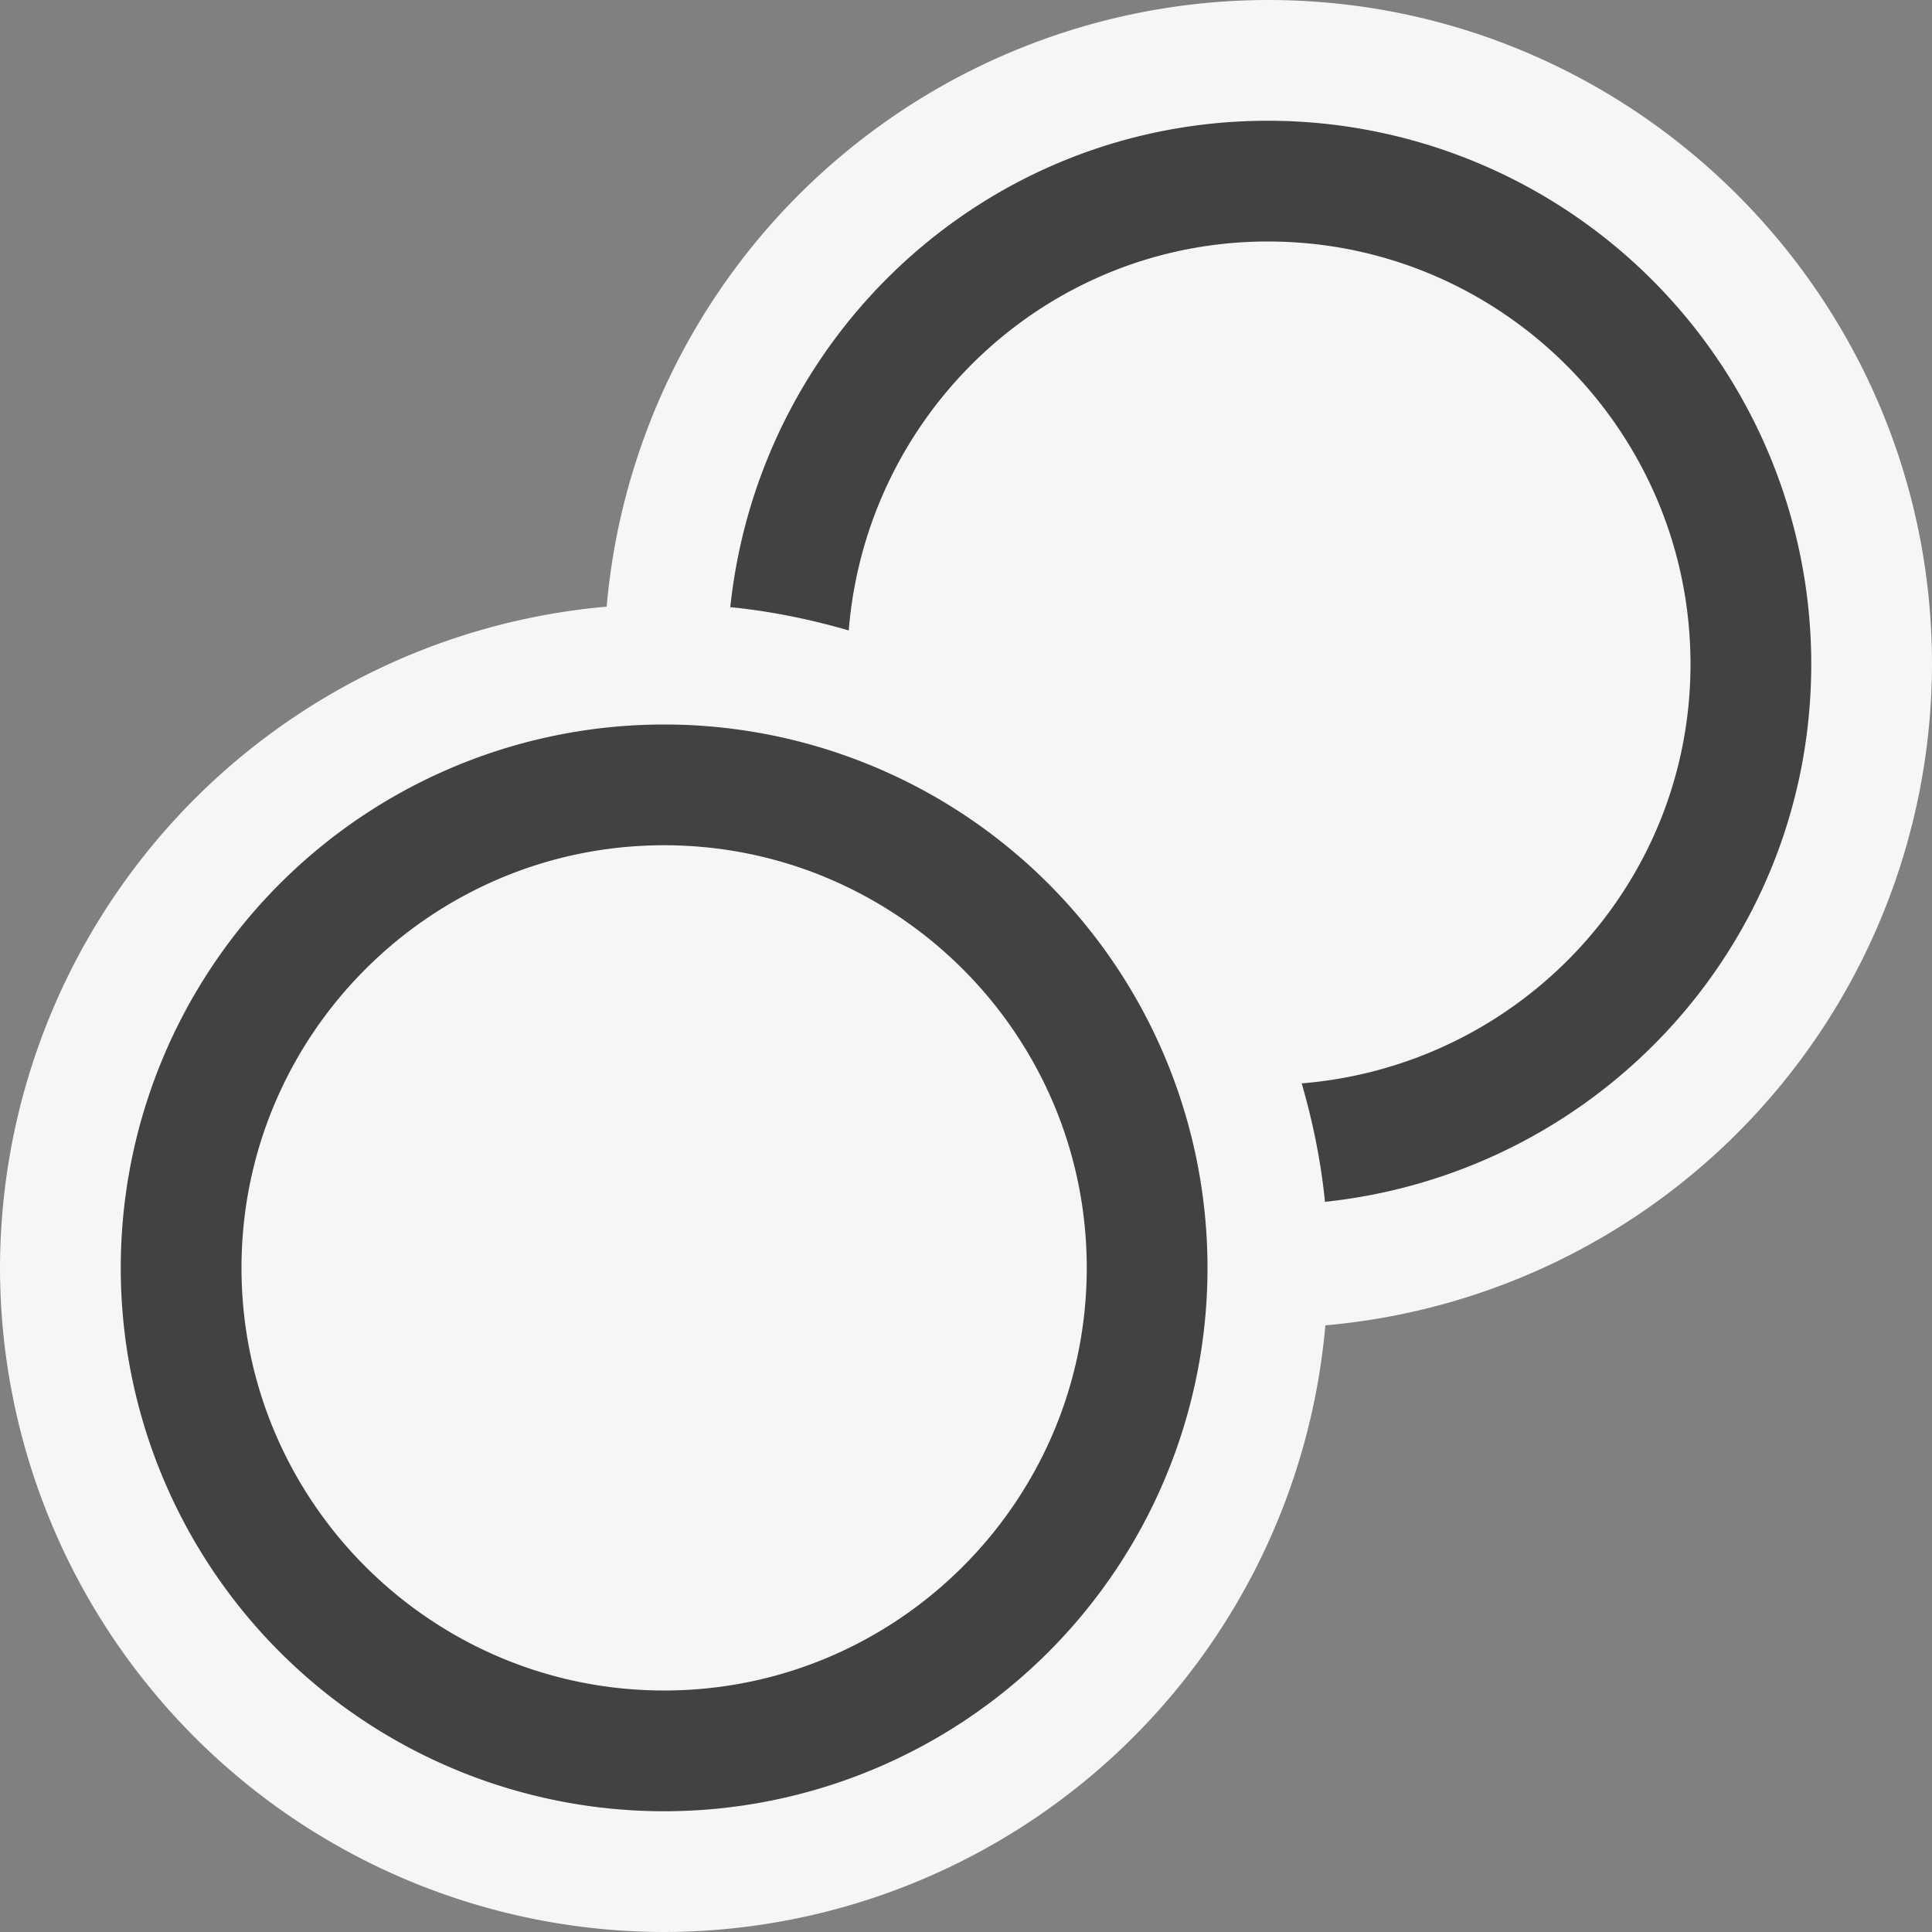
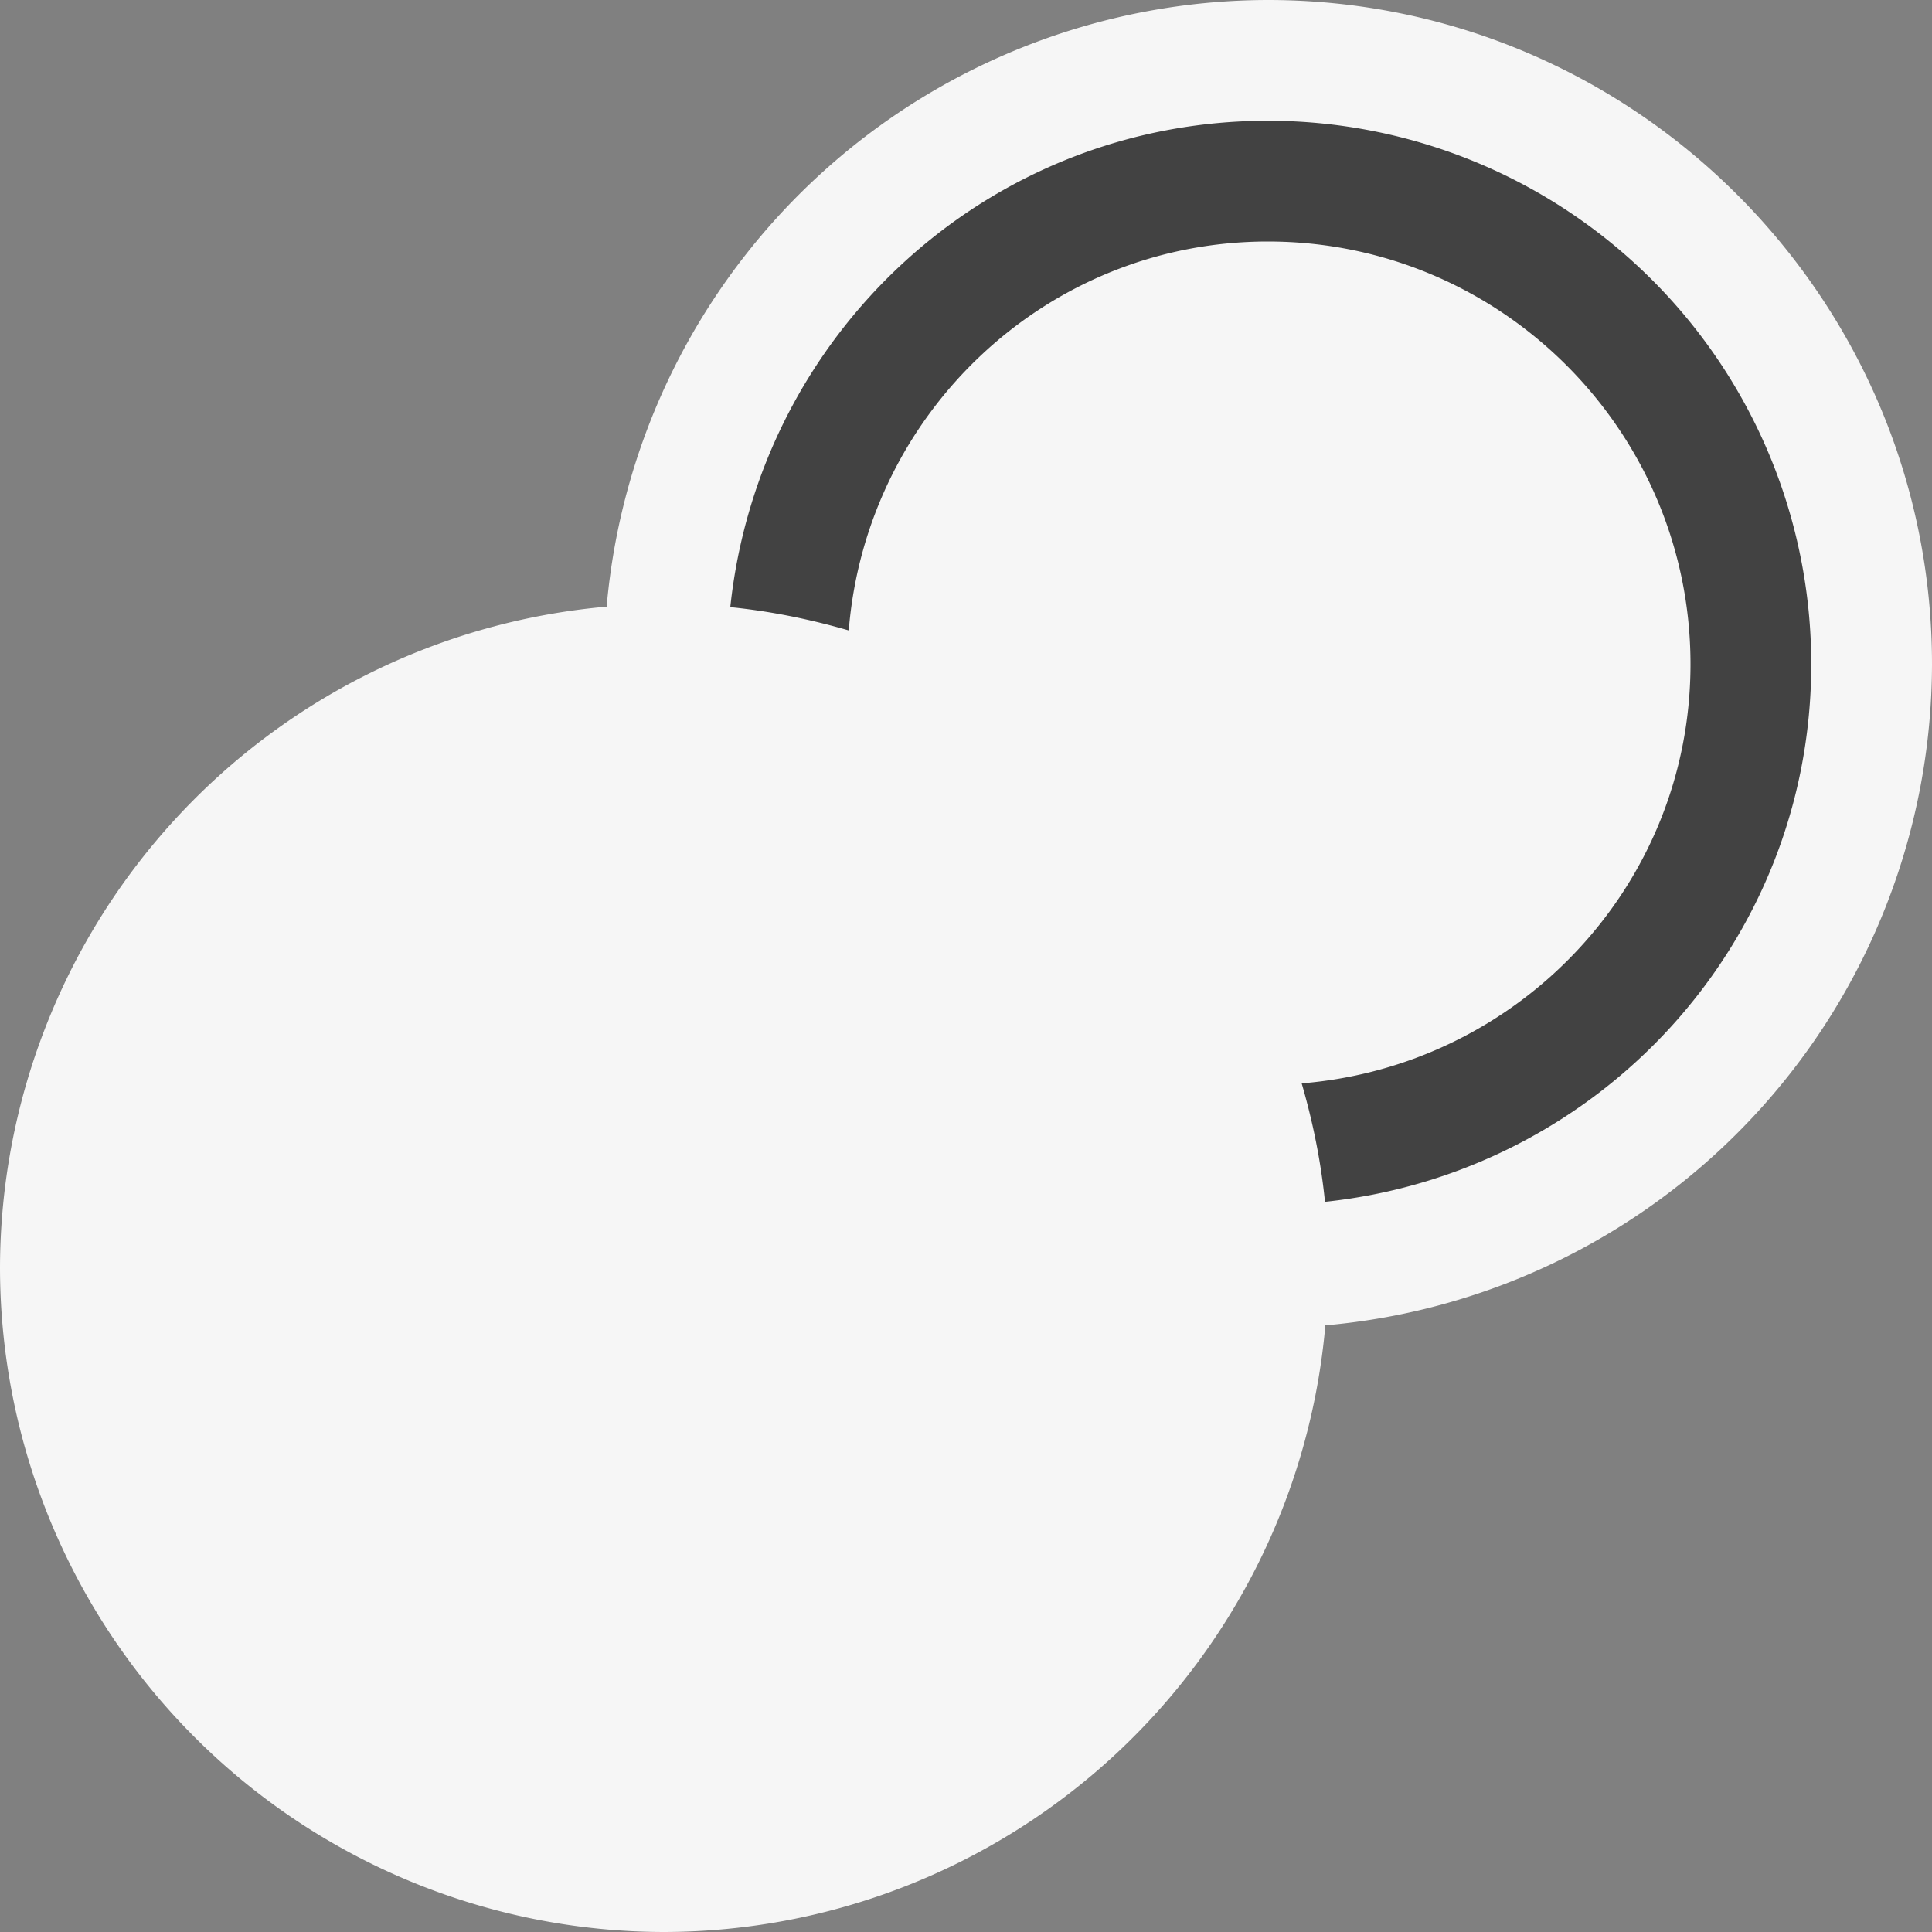
<svg xmlns="http://www.w3.org/2000/svg" viewBox="0 0 16 16">
  <rect x="0" y="0" width="16" height="16" fill="#808080" stroke="none" />
  <style>.icon-canvas-transparent{opacity:0;fill:#f6f6f6}.icon-vs-out{fill:#f6f6f6}.icon-vs-bg{fill:#424242}</style>
  <path class="icon-canvas-transparent" d="M16 16H0V0h16v16z" id="canvas" />
  <path class="icon-vs-out" d="M10.976 10.976A5.506 5.506 0 0 1 5.5 16 5.506 5.506 0 0 1 0 10.5a5.506 5.506 0 0 1 5.024-5.476A5.506 5.506 0 0 1 10.5 0C13.532 0 16 2.467 16 5.5a5.506 5.506 0 0 1-5.024 5.476z" id="outline" />
  <g id="iconBg">
-     <path class="icon-vs-bg" d="M5.5 6a4.5 4.5 0 1 0 0 9 4.5 4.5 0 0 0 0-9zm0 8C3.57 14 2 12.43 2 10.5S3.57 7 5.5 7 9 8.57 9 10.5 7.43 14 5.5 14z" />
    <path class="icon-vs-bg" d="M10.5 1C8.176 1 6.287 2.768 6.048 5.028c.337.034.664.101.981.193C7.174 3.423 8.666 2 10.5 2 12.43 2 14 3.57 14 5.5c0 1.834-1.423 3.326-3.22 3.472.092.317.159.643.193.981C13.233 9.713 15 7.824 15 5.5A4.5 4.5 0 0 0 10.5 1z" />
  </g>
</svg>